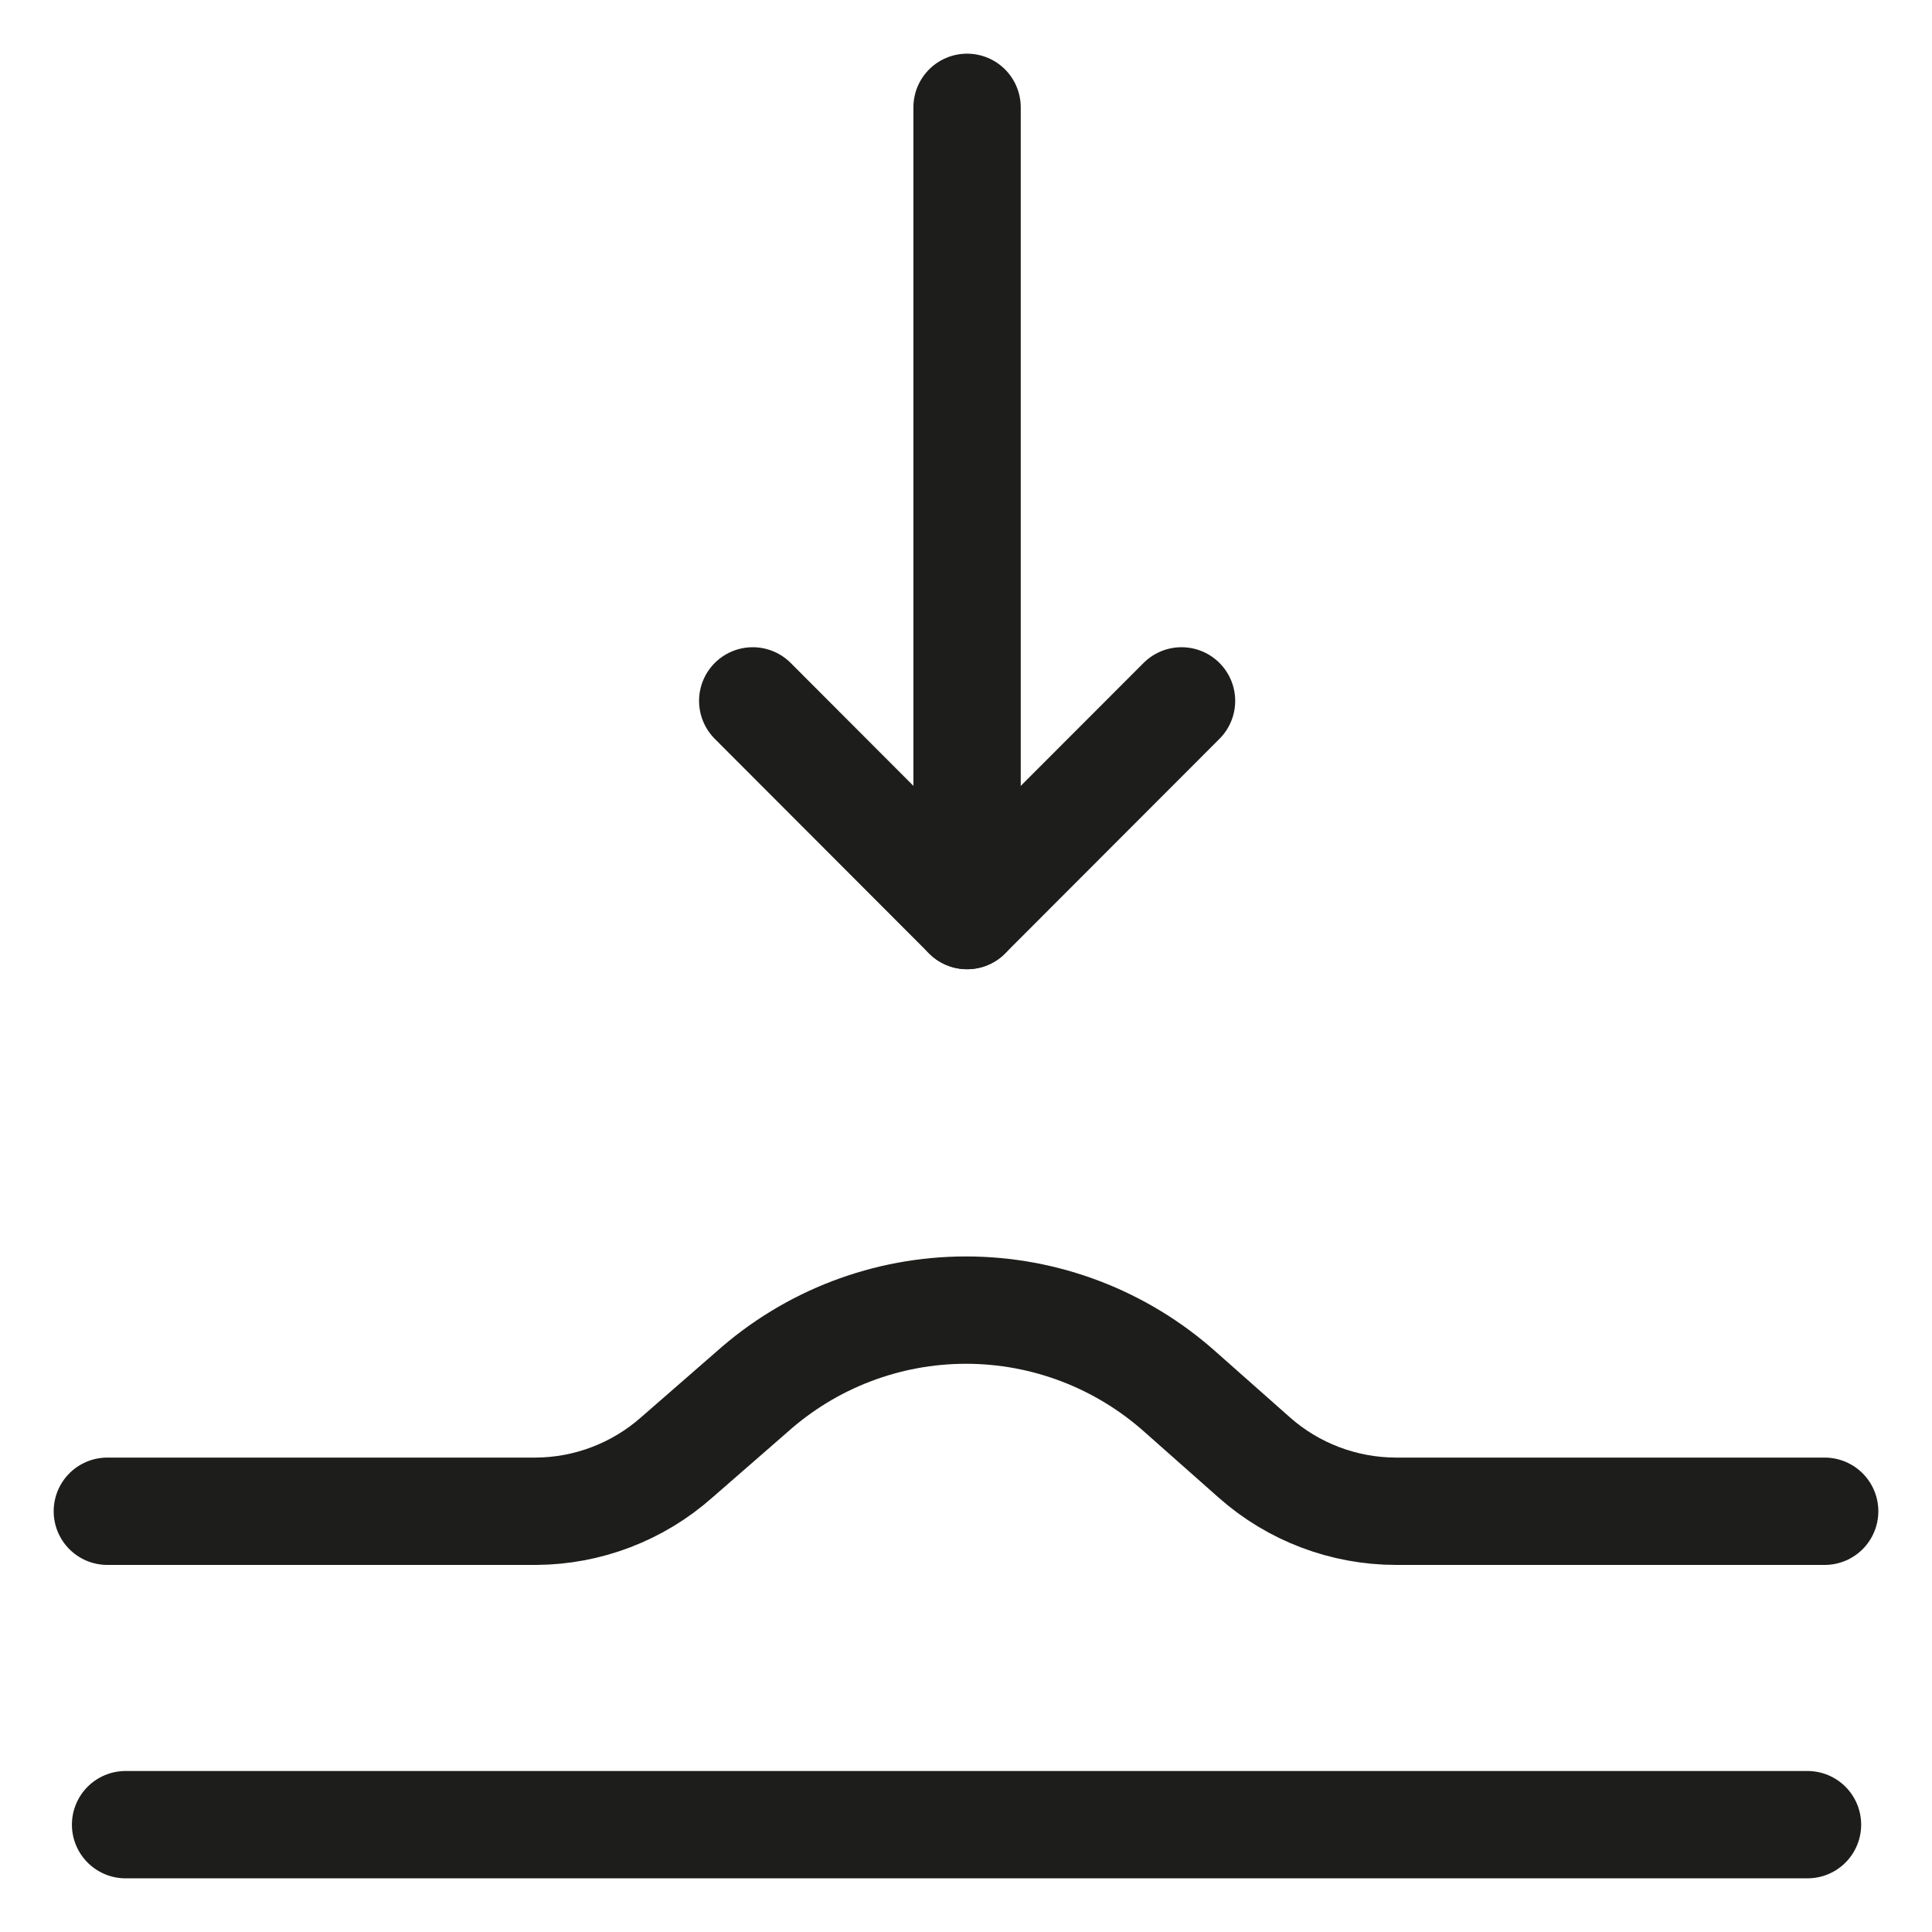
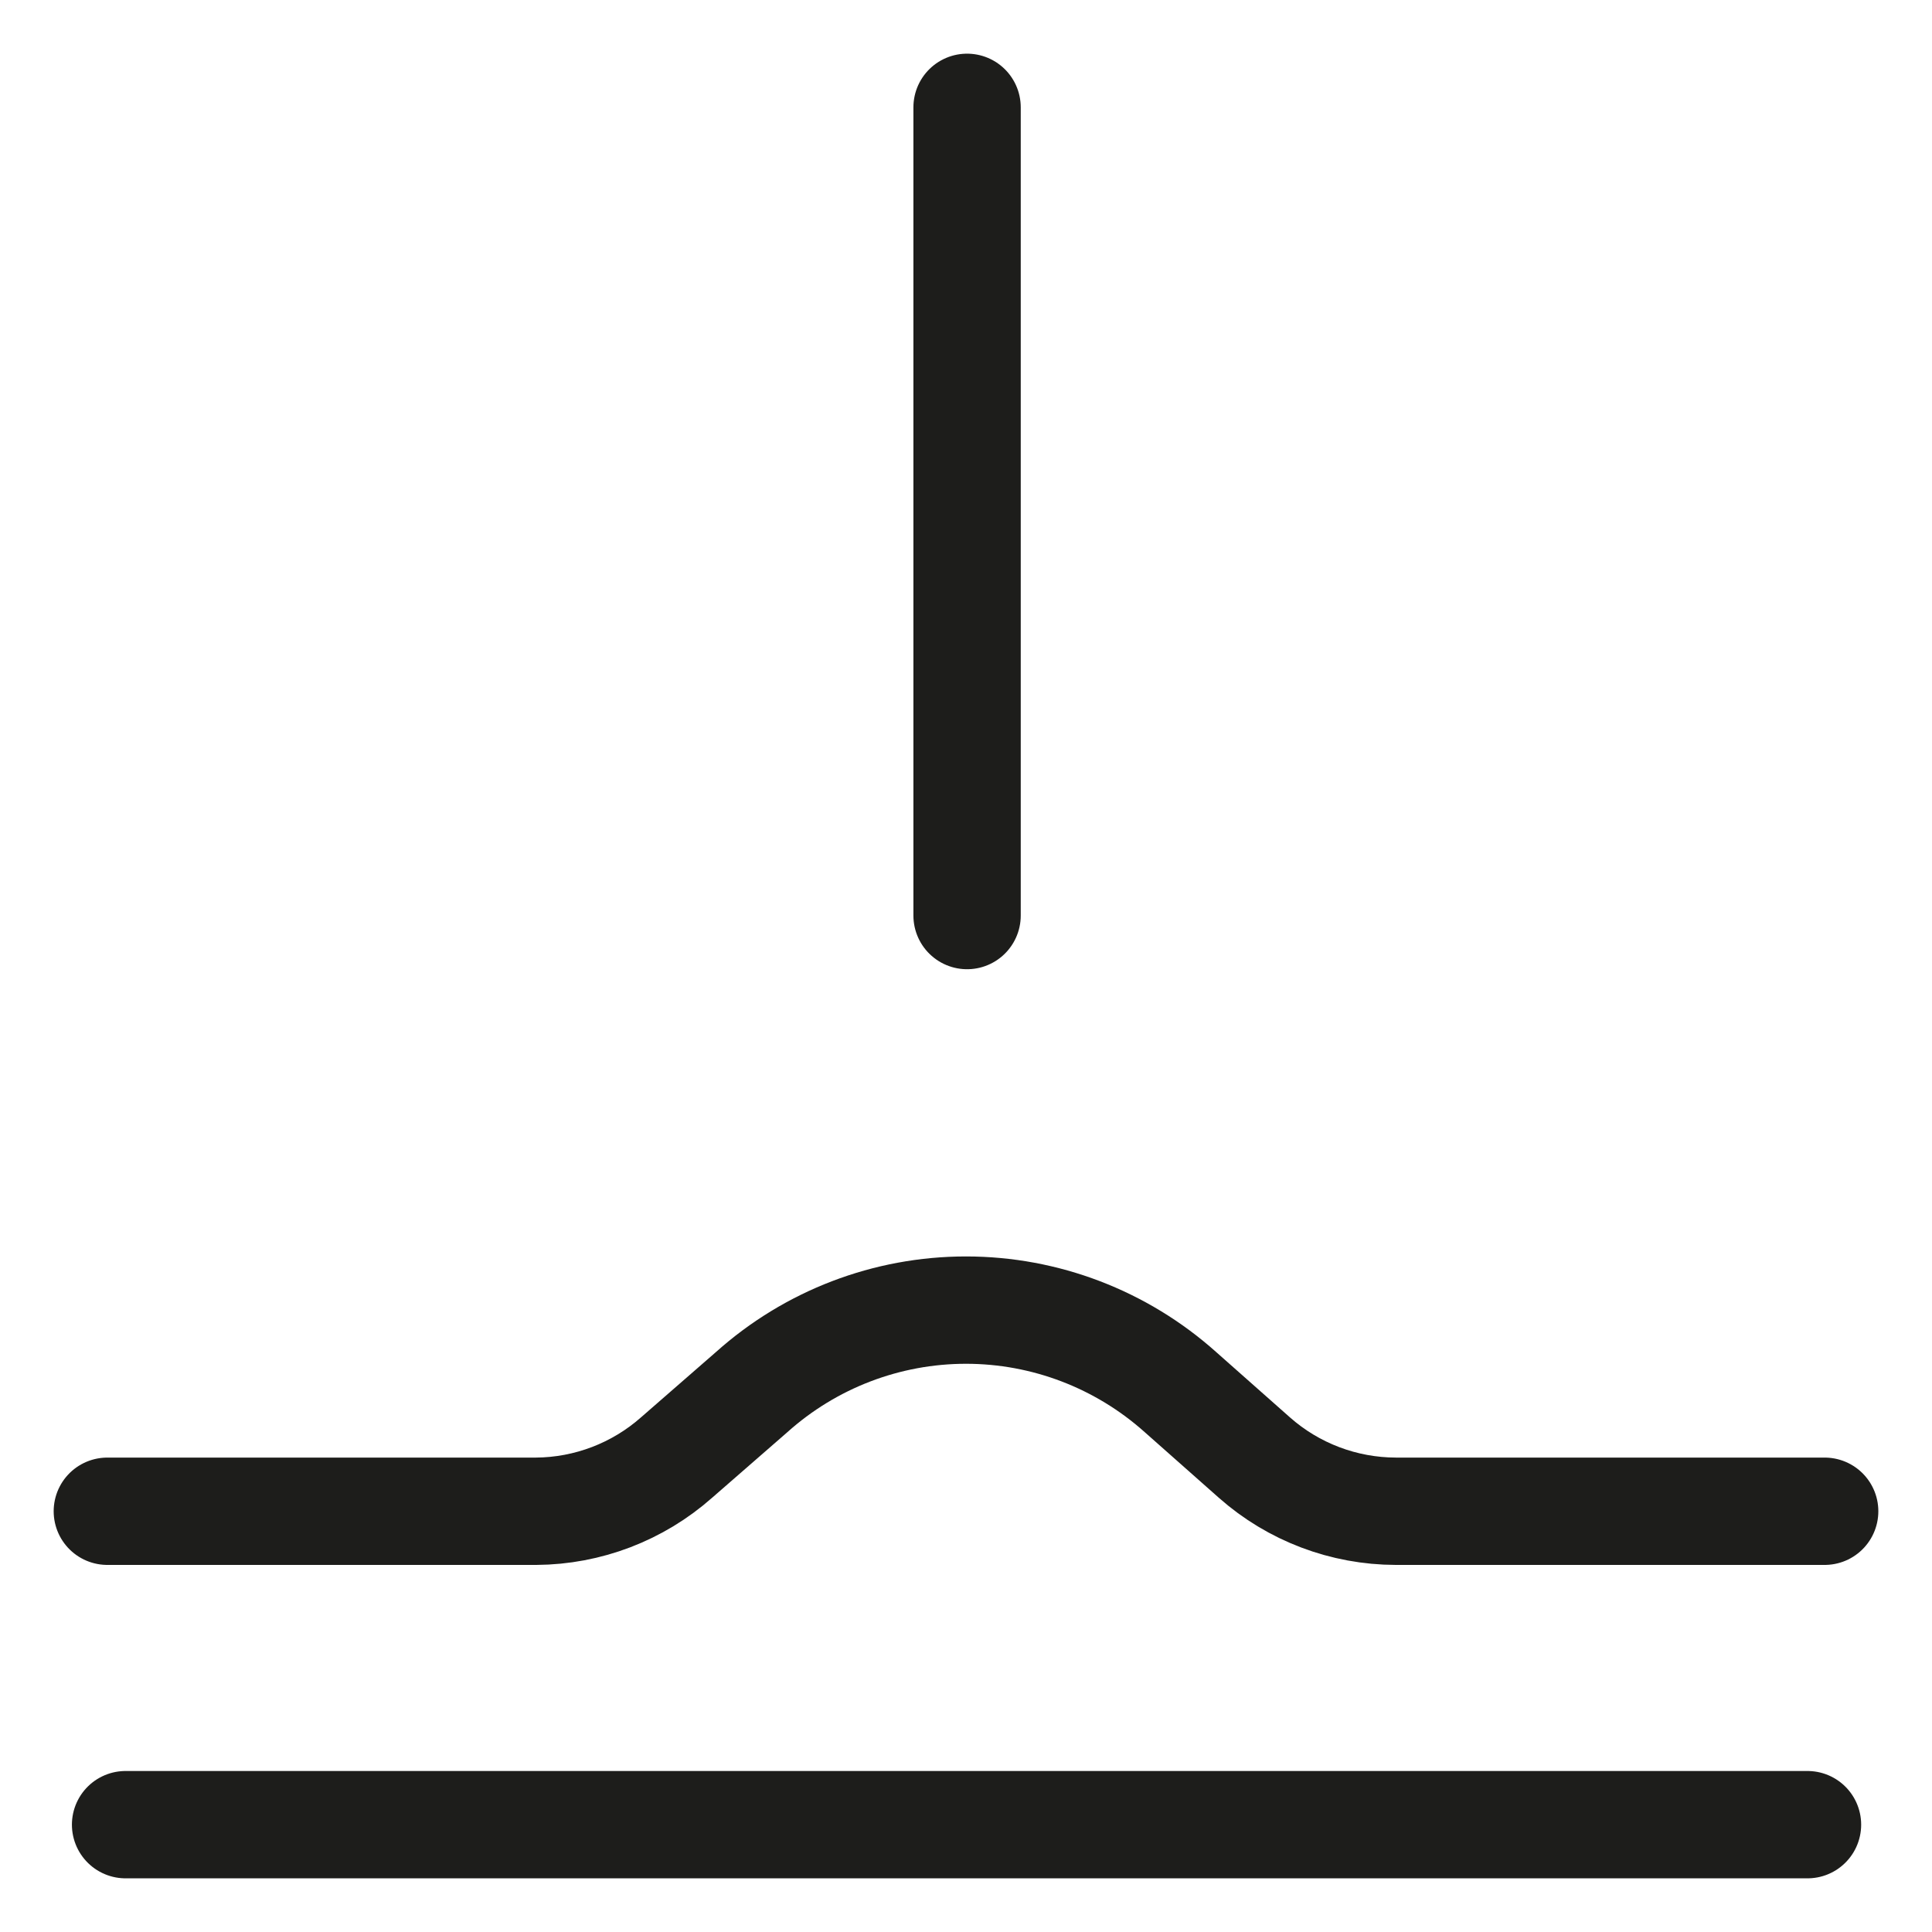
<svg xmlns="http://www.w3.org/2000/svg" fill="none" viewBox="0 0 18 18" height="18" width="18">
-   <path stroke-linejoin="round" stroke-linecap="round" stroke="#1D1D1B" d="M11.008 6.53L9.01 8.53L7.013 6.53" />
  <path stroke-linejoin="round" stroke-linecap="round" stroke="#1D1D1B" d="M9.01 1V8.53" />
  <path stroke-linejoin="round" stroke-linecap="round" stroke="#1D1D1B" d="M16.84 17H10.908H7.103H1.17" />
  <path stroke-linejoin="round" stroke-linecap="round" stroke="#1D1D1B" d="M17 14.08H13.005C12.52 14.079 12.051 13.902 11.687 13.58L10.998 12.97C10.448 12.478 9.737 12.206 9 12.206C8.263 12.206 7.552 12.478 7.003 12.97L6.303 13.58C5.942 13.899 5.477 14.077 4.995 14.08H1" />
</svg>